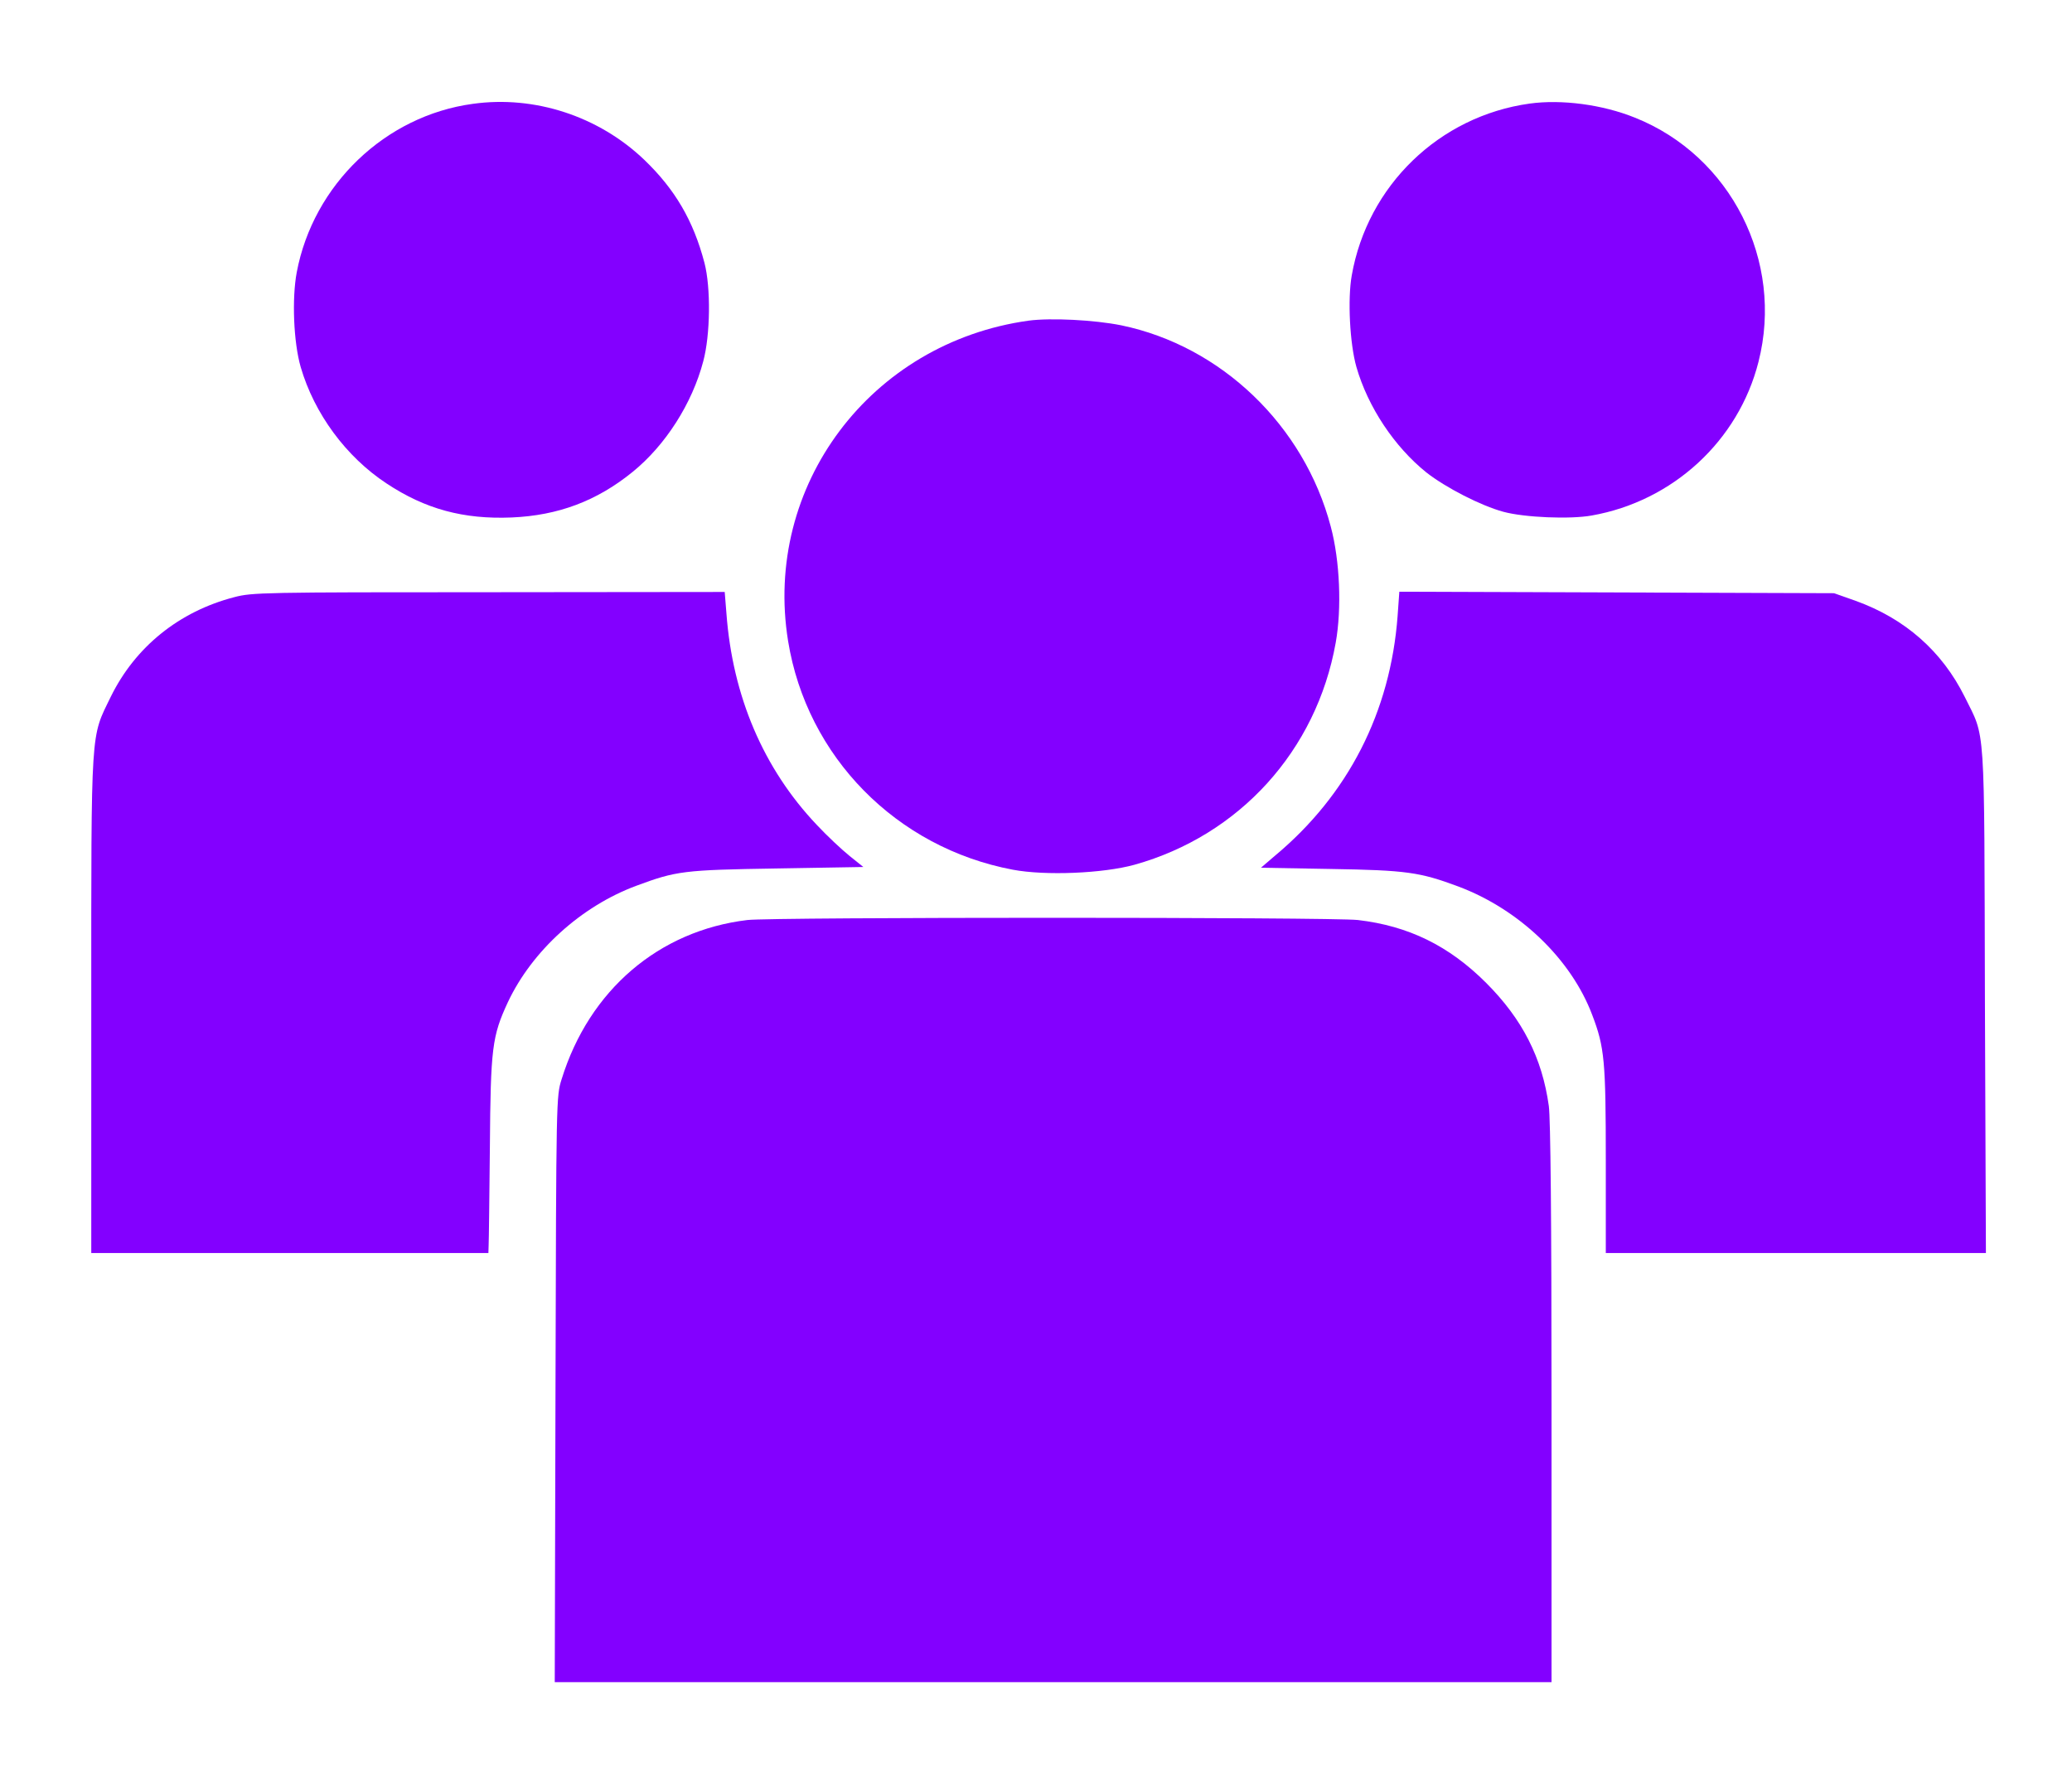
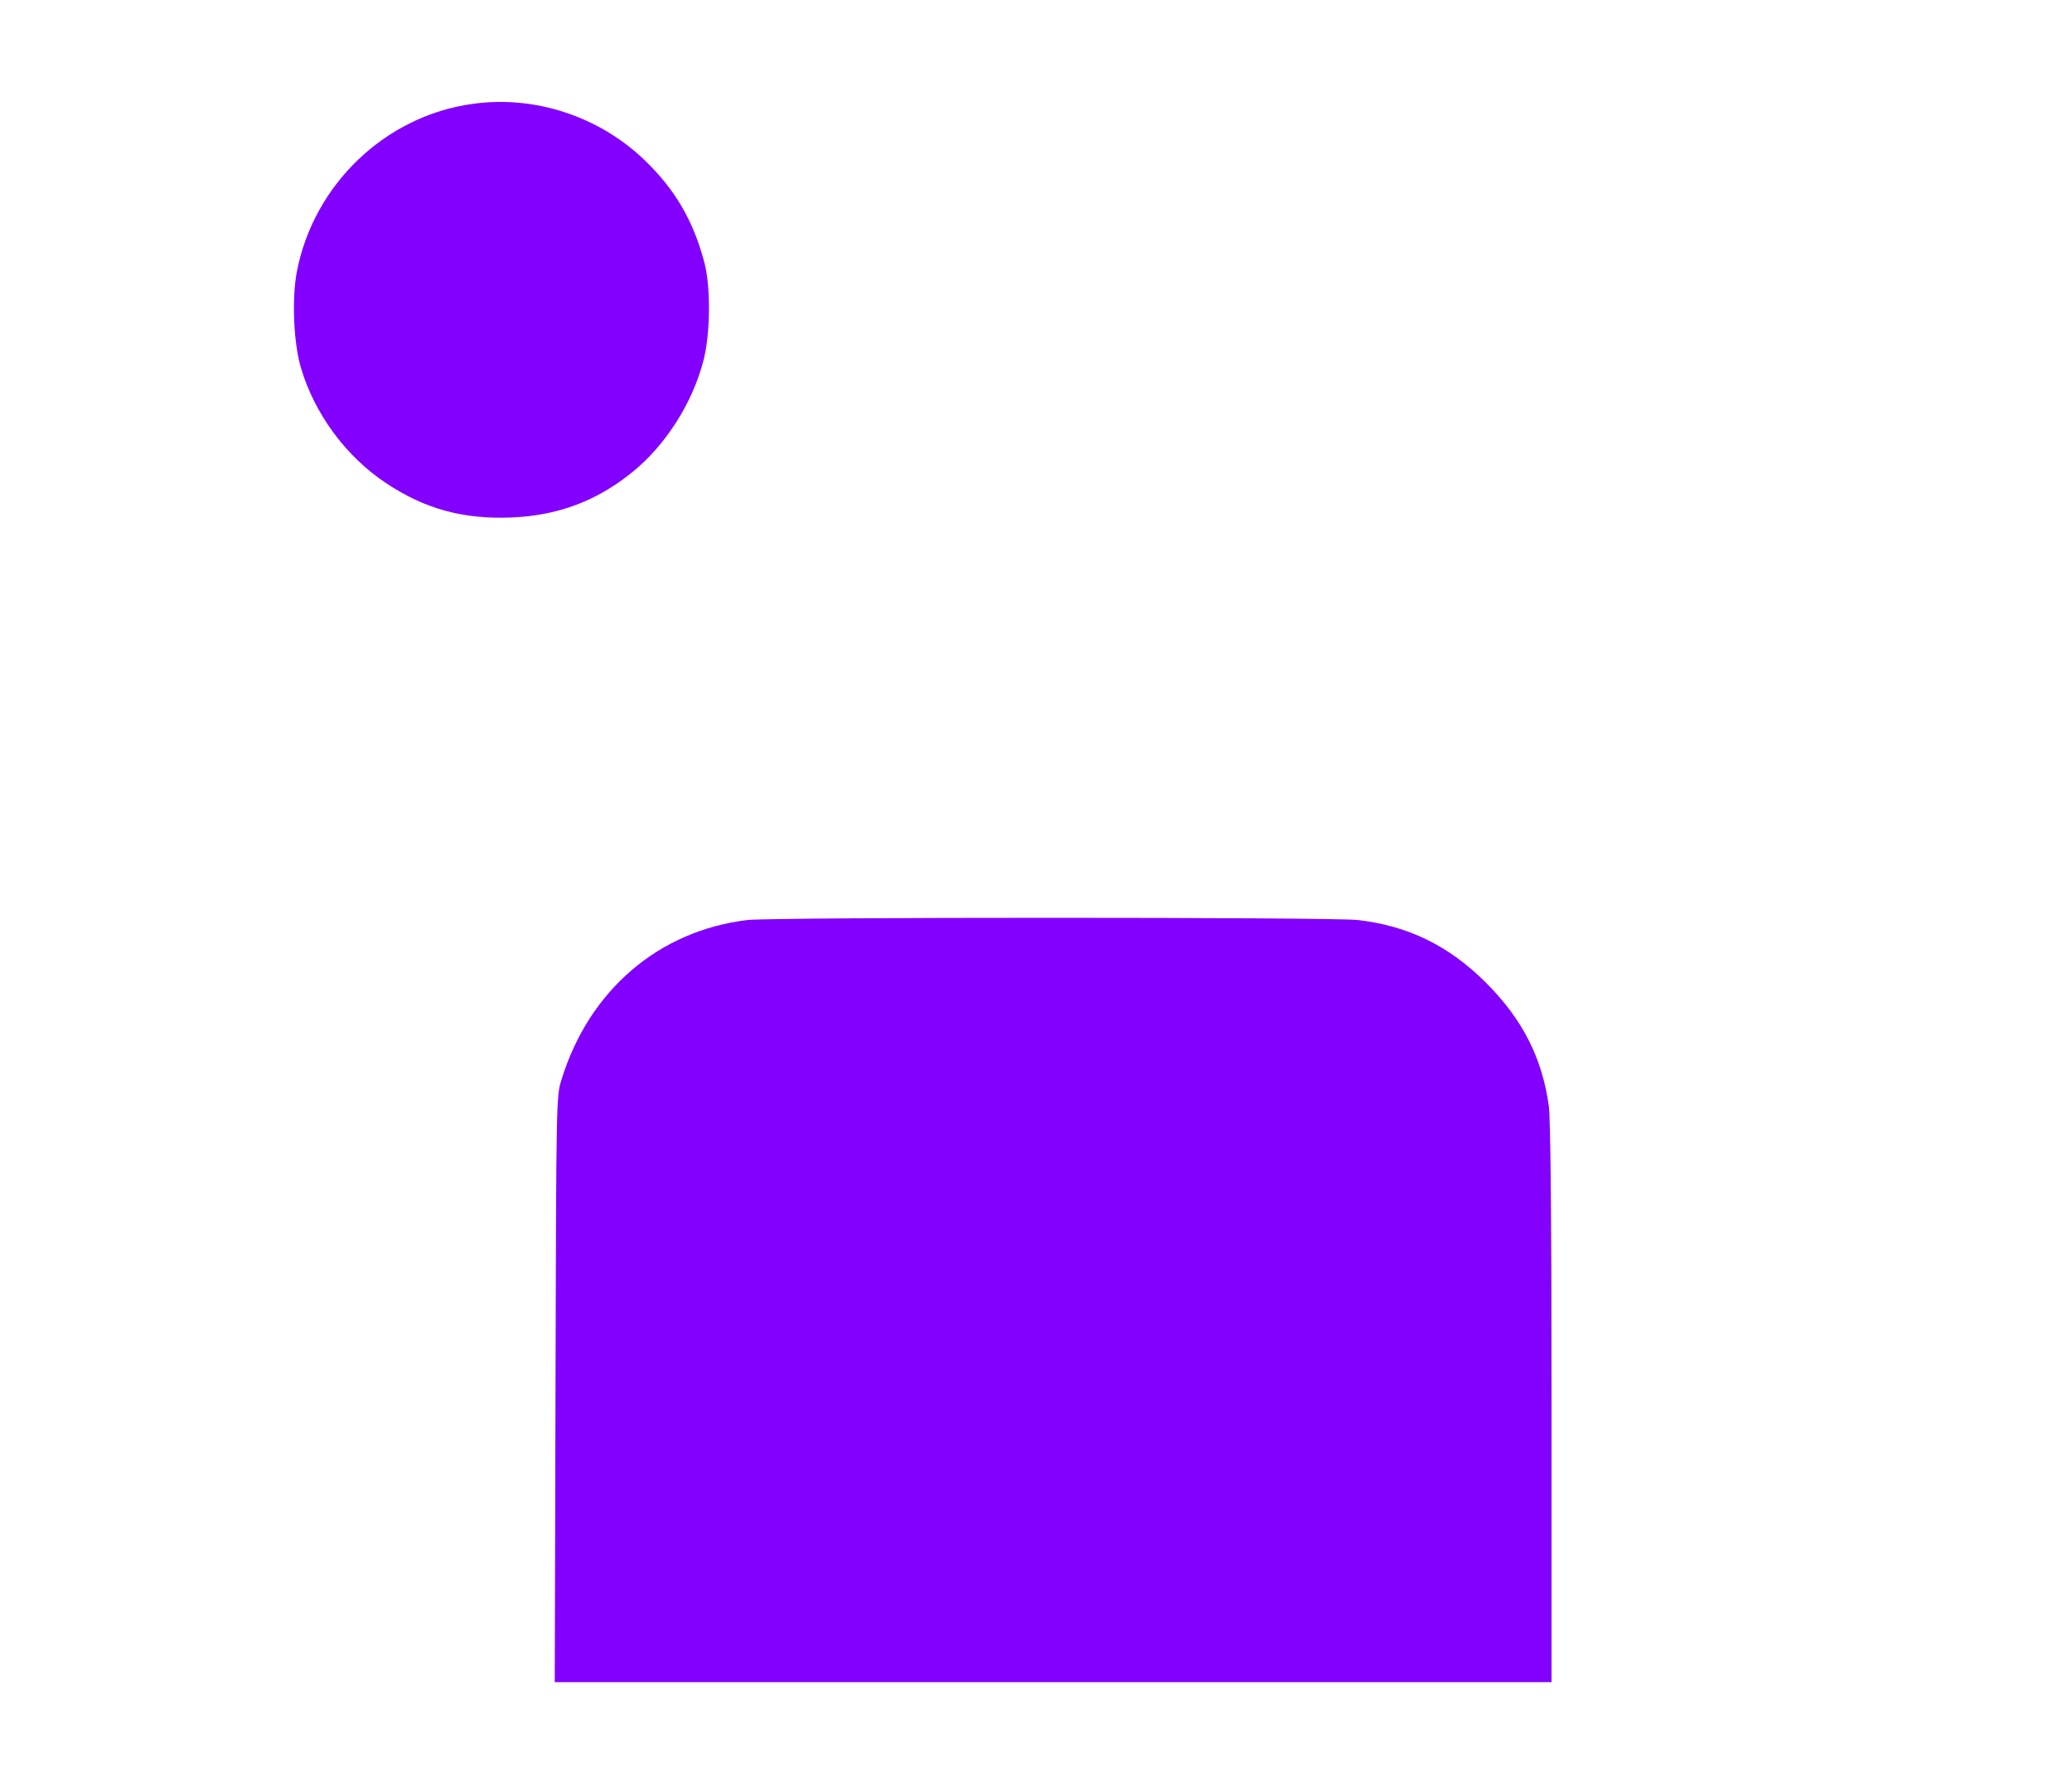
<svg xmlns="http://www.w3.org/2000/svg" version="1.0" width="840pt" height="722pt" viewBox="0 0 840 722" preserveAspectRatio="xMidYMid meet">
  <g transform="translate(0,722) scale(0.1,-0.1)" fill="#8300ff" stroke="none">
    <path d="M1917 6799 c-355 -48 -647 -328 -714 -683 -20 -107 -13 -283 16 -384 55 -189 184 -364 348 -472 157 -104 312 -146 507 -138 189 8 346 67 491 185 133 108 241 277 286 448 29 108 31 299 5 399 -45 172 -120 299 -244 418 -185 177 -445 262 -695 227z" />
-     <path d="M6201 6800 c-366 -51 -657 -332 -721 -697 -17 -96 -8 -276 19 -371 47 -163 154 -323 283 -427 79 -62 221 -135 313 -160 85 -23 270 -31 358 -15 329 58 595 303 676 623 104 408 -112 835 -501 990 -131 53 -297 75 -427 57z" />
-     <path d="M4170 5920 c-641 -89 -1077 -670 -975 -1299 76 -469 439 -838 911 -927 133 -25 366 -15 493 20 426 119 738 463 816 900 25 139 17 333 -20 471 -108 410 -444 732 -849 816 -109 22 -286 31 -376 19z" />
-     <path d="M950 4799 c-224 -58 -402 -202 -501 -404 -82 -169 -79 -109 -79 -1247 l0 -1008 805 0 805 0 1 33 c1 17 3 196 5 397 3 402 9 449 73 587 98 208 297 389 521 472 162 60 190 64 568 70 l352 6 -56 45 c-31 25 -91 81 -133 126 -216 228 -341 521 -366 857 l-7 87 -956 -1 c-917 0 -960 -1 -1032 -20z" />
-     <path d="M5666 4723 c-29 -389 -200 -725 -498 -973 l-56 -48 281 -5 c310 -5 363 -13 519 -71 248 -93 458 -295 543 -521 50 -131 55 -186 55 -591 l0 -374 770 0 771 0 -4 1023 c-3 1150 3 1059 -82 1232 -92 185 -242 317 -442 389 l-88 31 -881 3 -881 3 -7 -98z" />
    <path d="M3030 3490 c-359 -43 -641 -284 -753 -645 -22 -70 -22 -71 -25 -1257 l-3 -1188 2021 0 2020 0 0 1129 c0 754 -4 1155 -11 1207 -27 195 -107 352 -254 499 -151 151 -315 231 -520 255 -105 12 -2373 12 -2475 0z" />
  </g>
</svg>